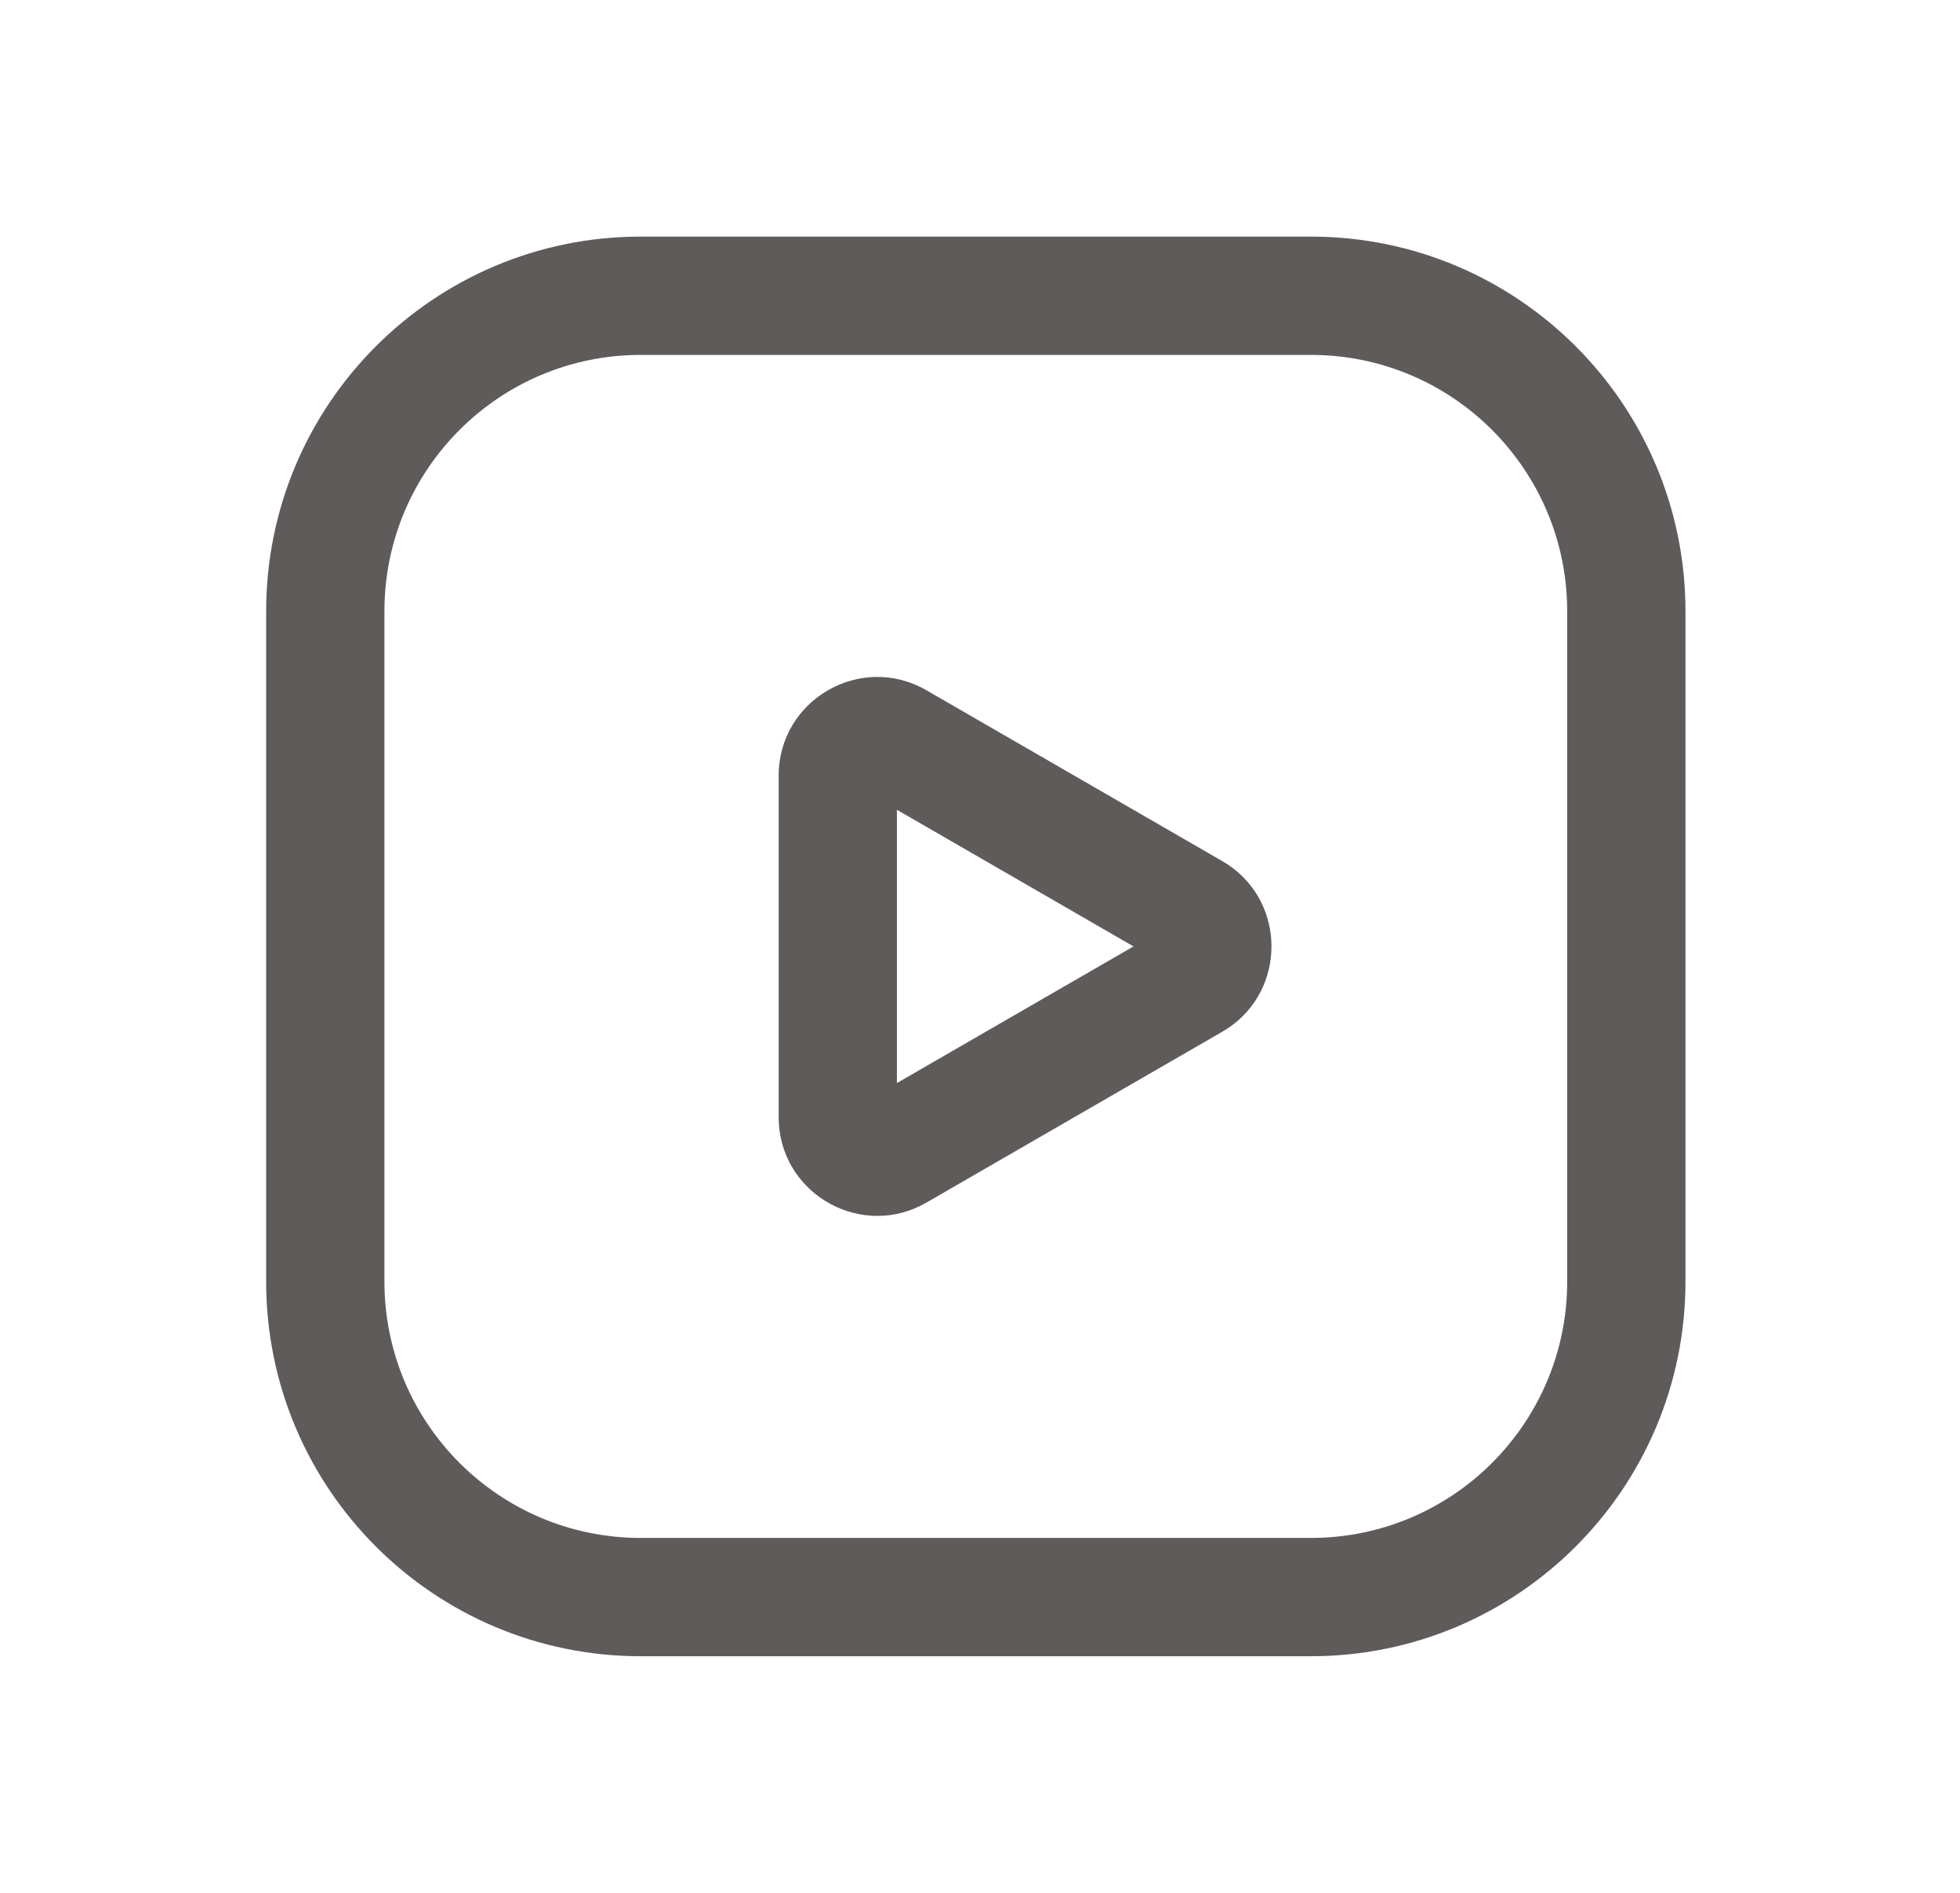
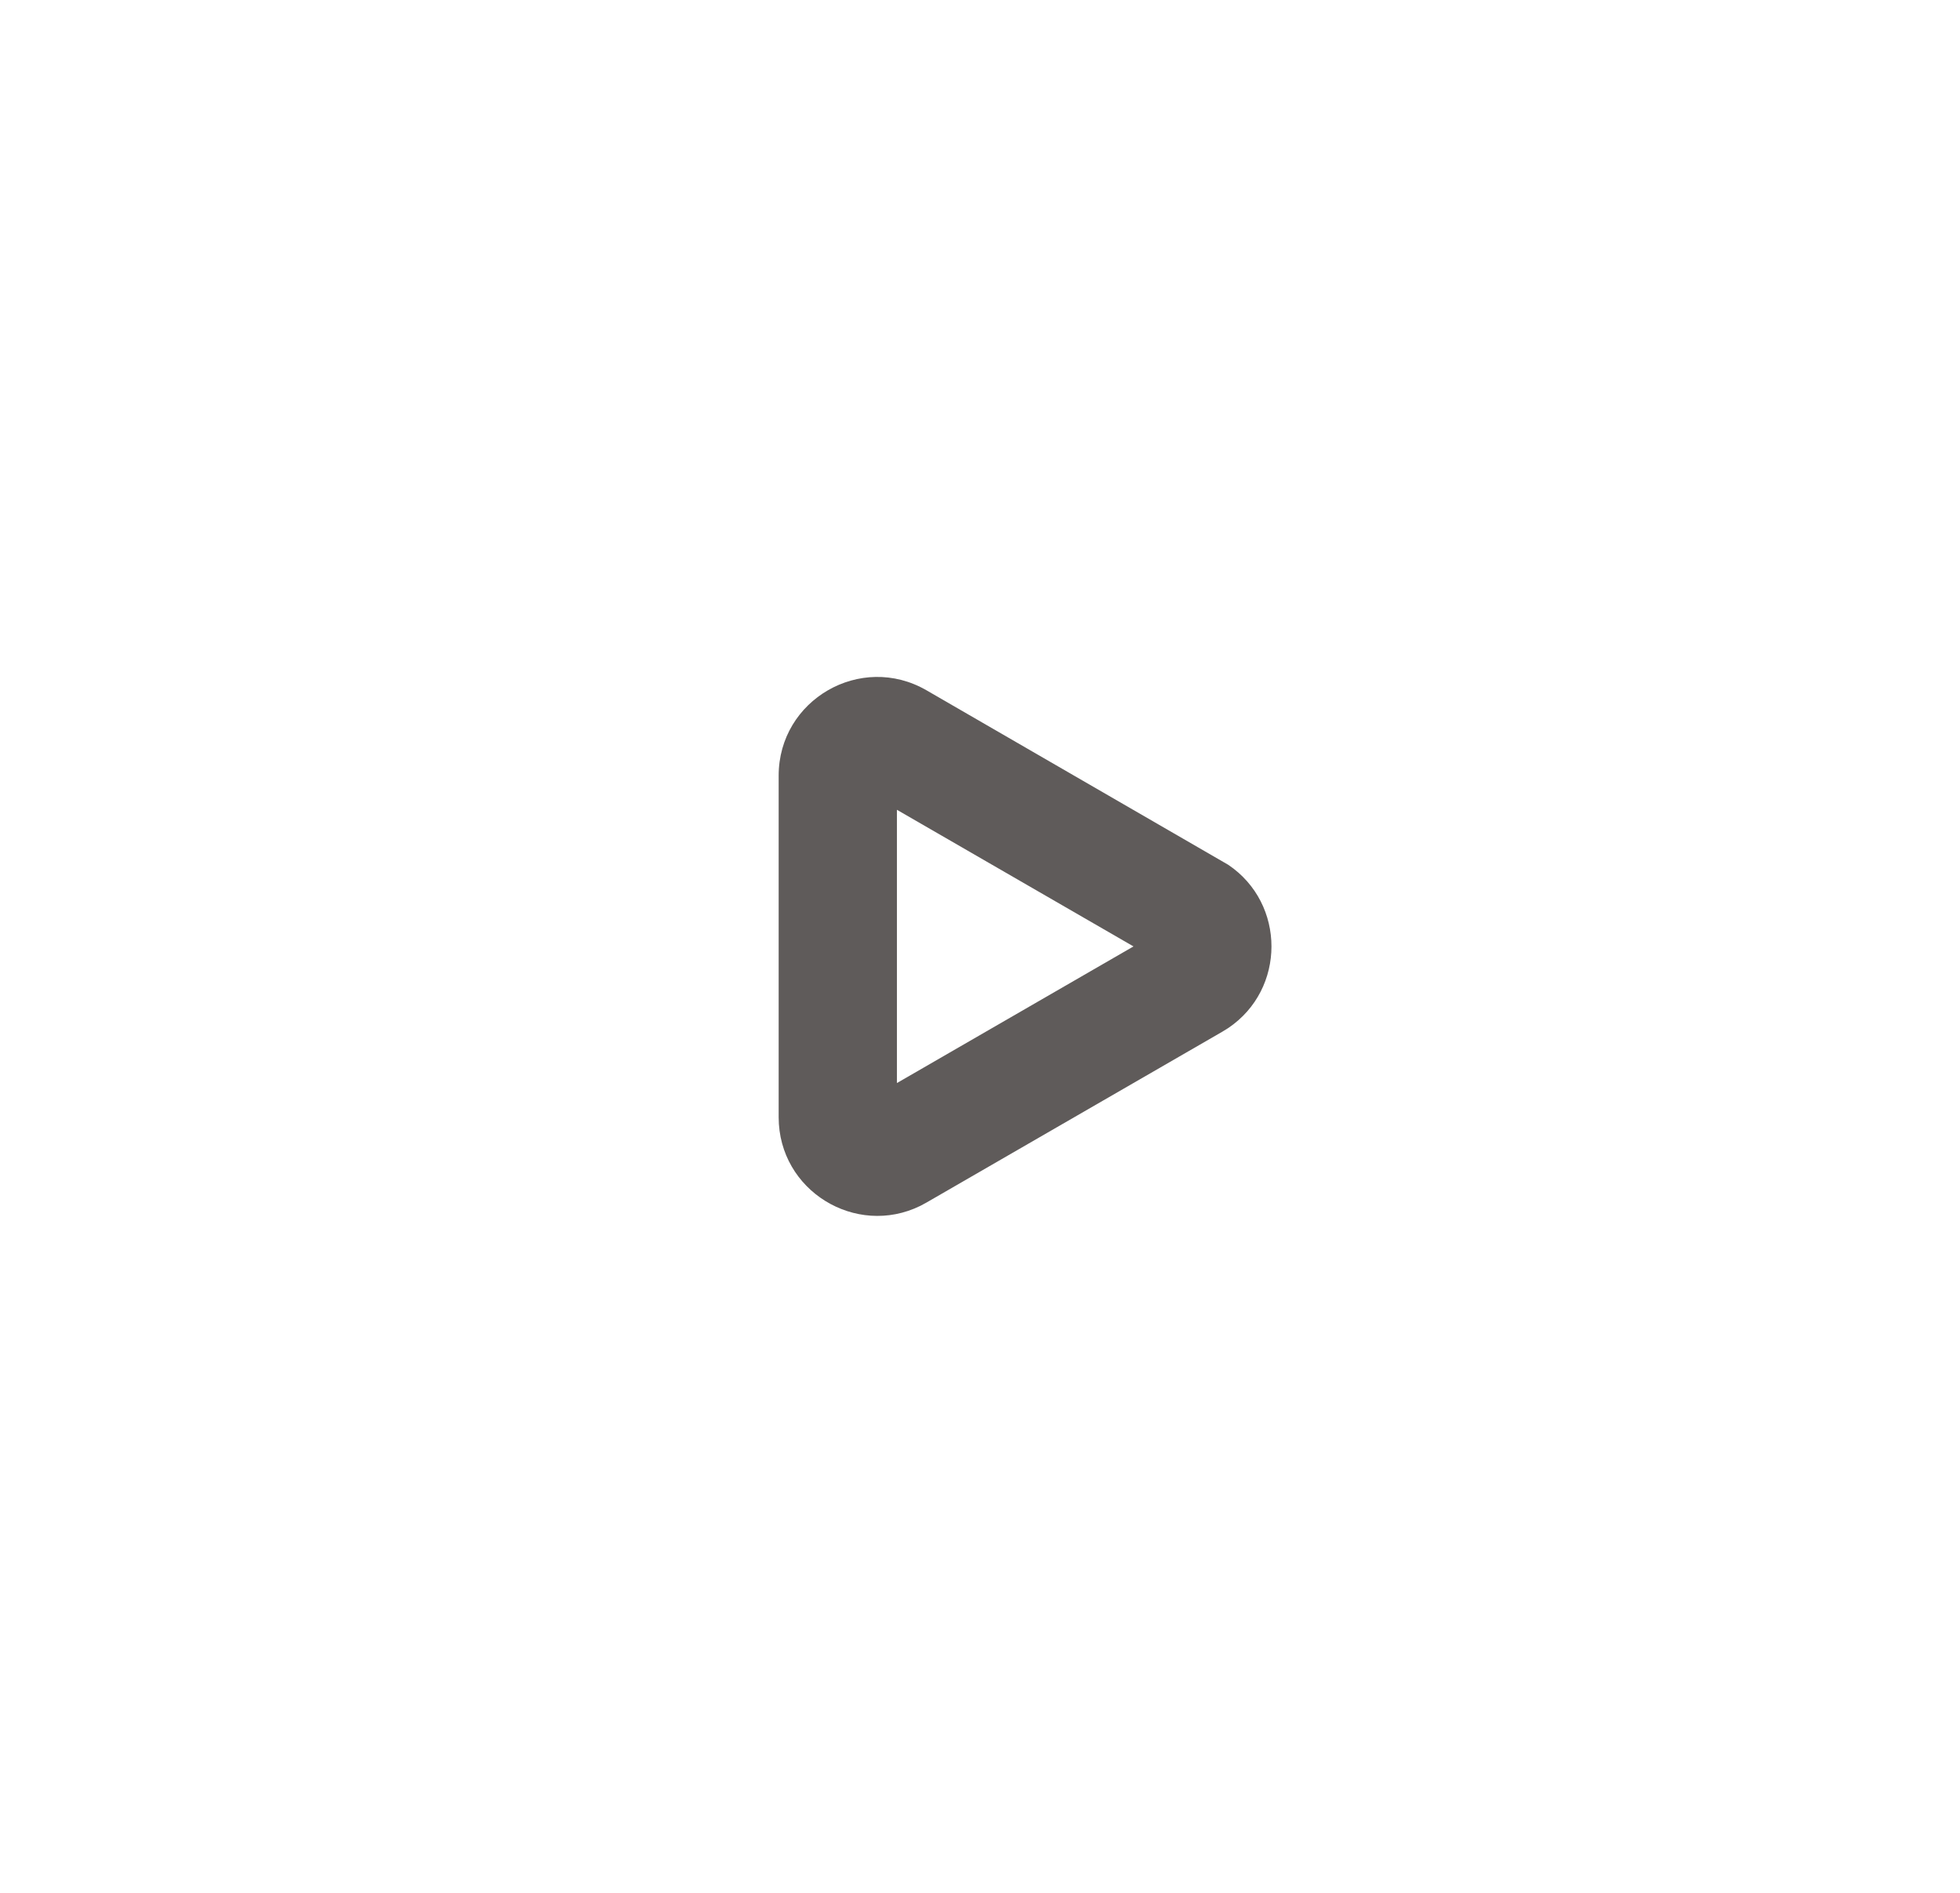
<svg xmlns="http://www.w3.org/2000/svg" width="29" height="28" viewBox="0 0 29 28" fill="none">
-   <path fill-rule="evenodd" clip-rule="evenodd" d="M11.521 11.474C11.521 10.351 12.736 9.65 13.708 10.211L18.083 12.737L18.172 12.792C19.026 13.366 19.026 14.634 18.172 15.208L18.083 15.263L13.708 17.789L13.617 17.838C12.661 18.306 11.521 17.613 11.521 16.526V11.474ZM13.271 16.021L16.771 14L13.271 11.979V16.021Z" fill="#5F5B5A" />
-   <path fill-rule="evenodd" clip-rule="evenodd" d="M19.396 3.5C22.456 3.5 24.938 5.981 24.938 9.042V18.958C24.938 22.019 22.456 24.5 19.396 24.5H9.479C6.419 24.5 3.938 22.019 3.938 18.958V9.042C3.938 5.981 6.419 3.5 9.479 3.5H19.396ZM9.479 5.25C7.385 5.25 5.688 6.948 5.688 9.042V18.958C5.688 21.052 7.385 22.75 9.479 22.75H19.396C21.49 22.75 23.188 21.052 23.188 18.958V9.042C23.188 6.948 21.49 5.25 19.396 5.25H9.479Z" fill="#5F5B5A" />
+   <path fill-rule="evenodd" clip-rule="evenodd" d="M11.521 11.474C11.521 10.351 12.736 9.65 13.708 10.211L18.172 12.792C19.026 13.366 19.026 14.634 18.172 15.208L18.083 15.263L13.708 17.789L13.617 17.838C12.661 18.306 11.521 17.613 11.521 16.526V11.474ZM13.271 16.021L16.771 14L13.271 11.979V16.021Z" fill="#5F5B5A" />
</svg>